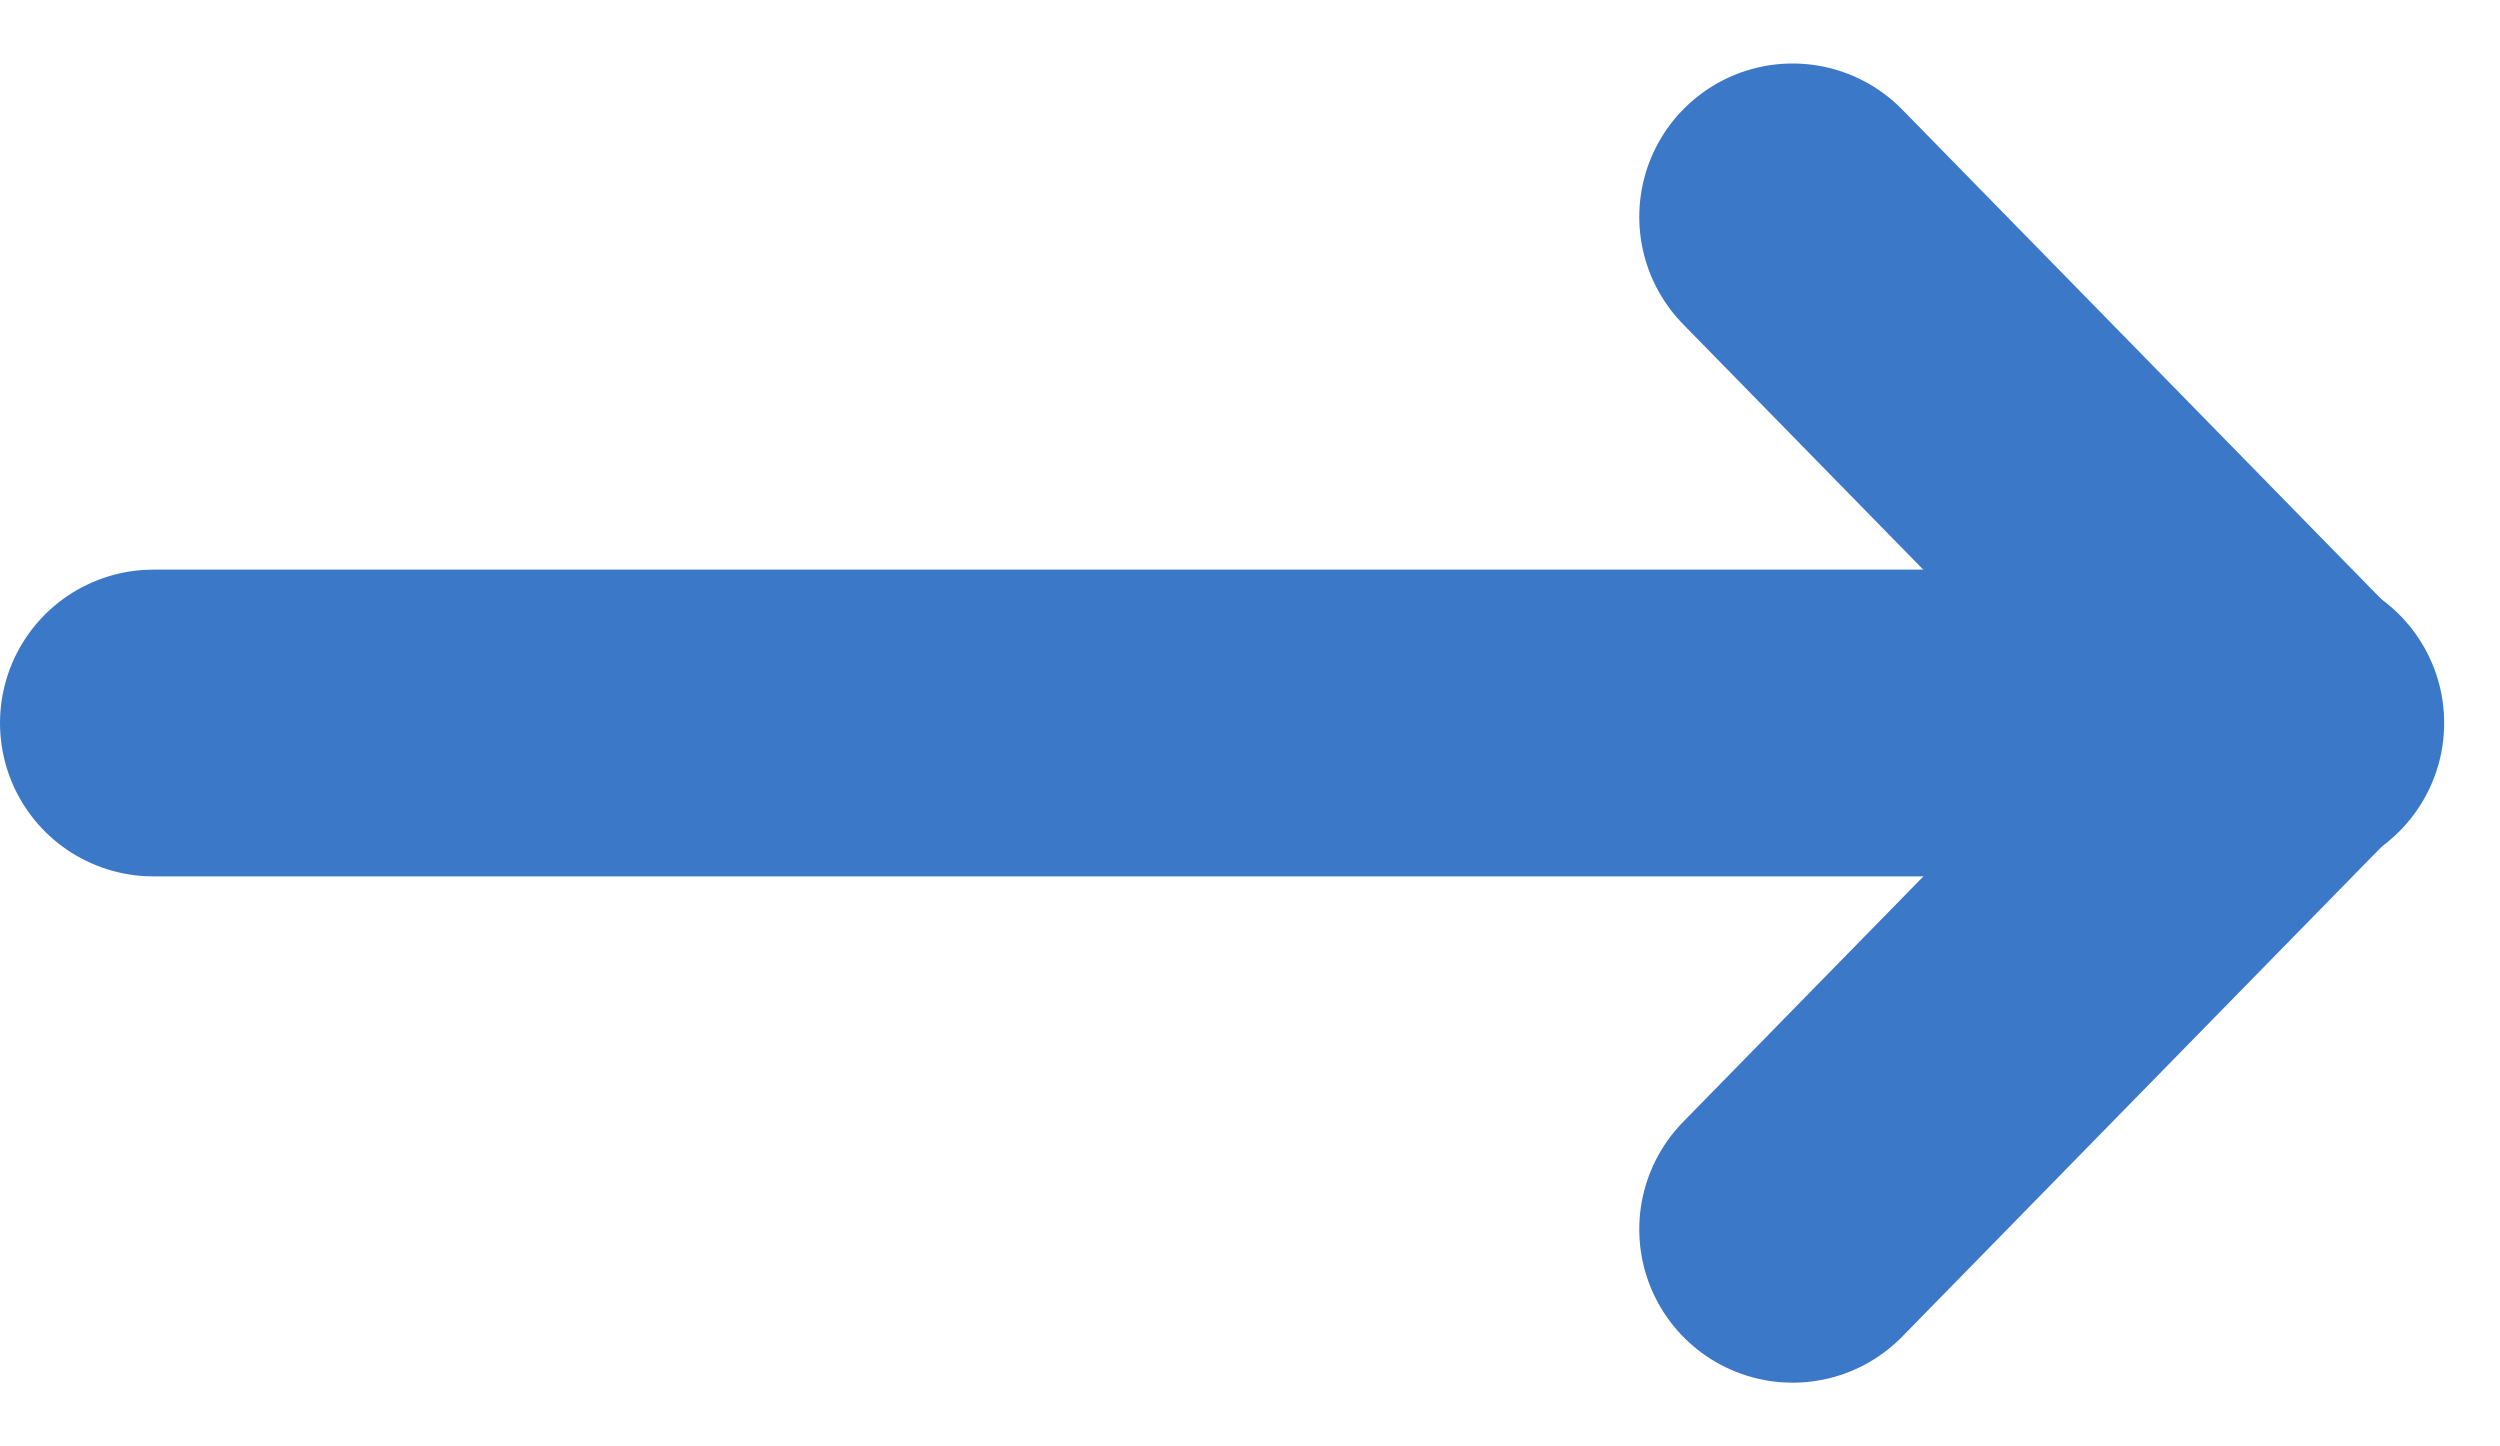
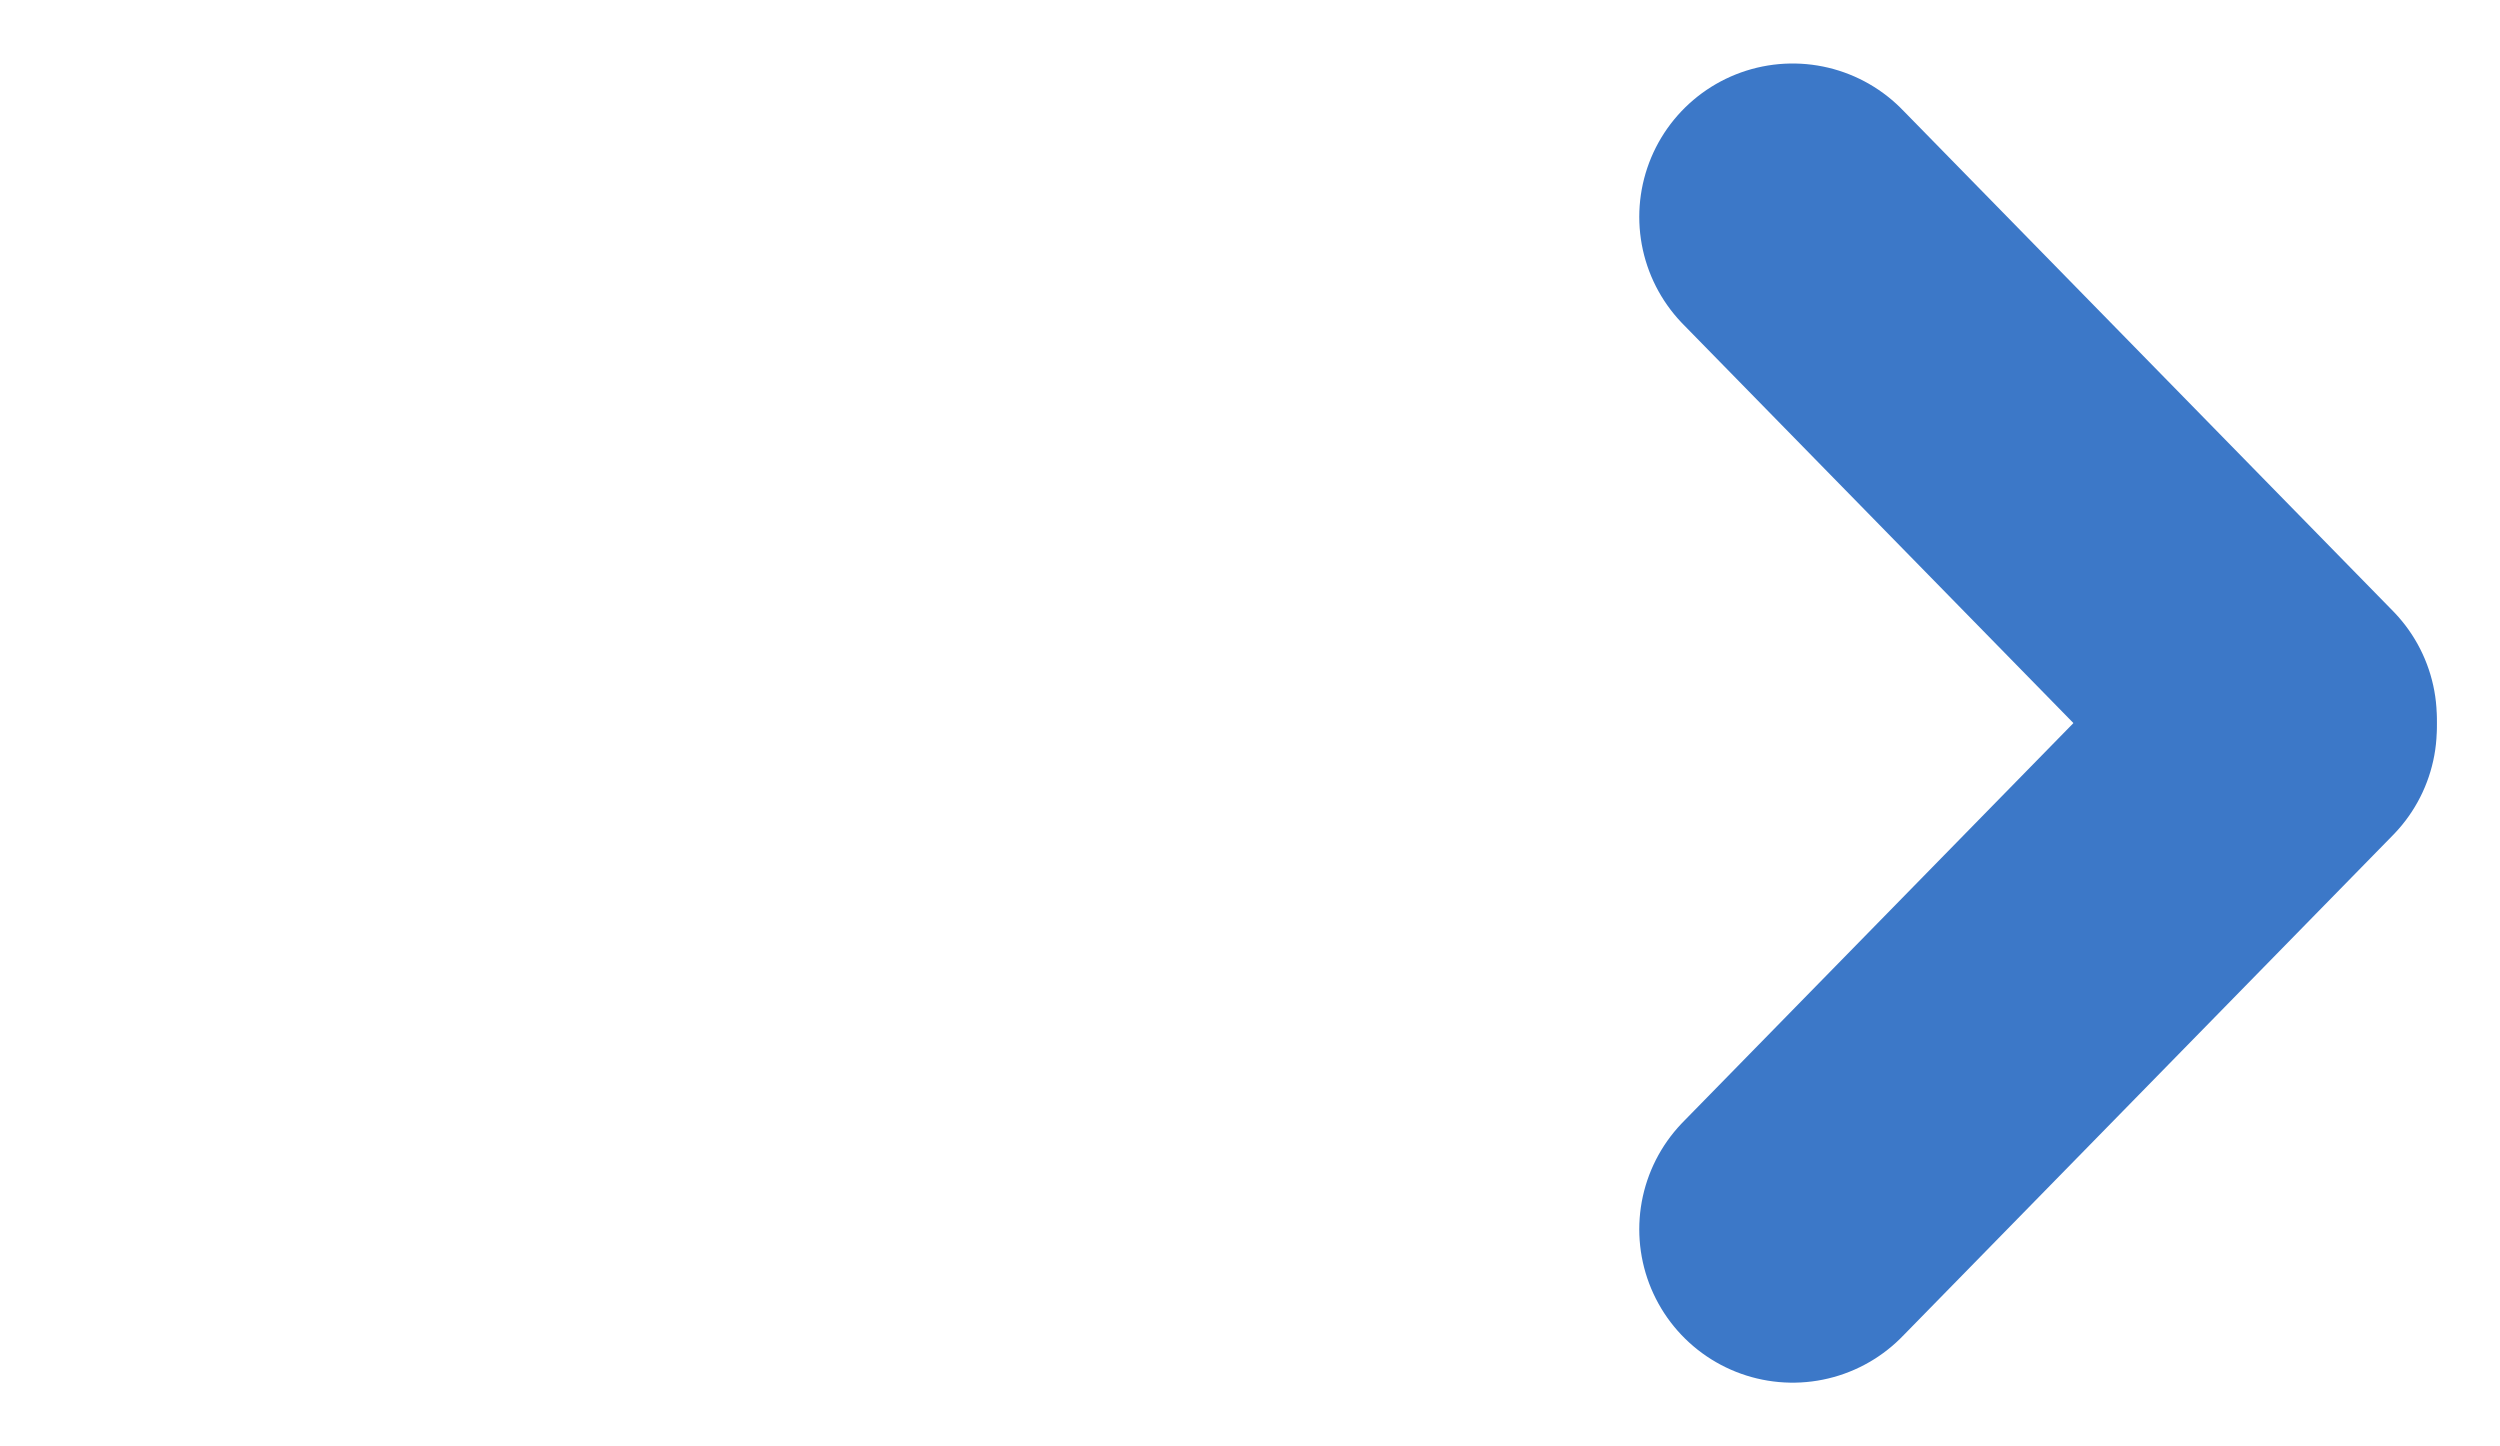
<svg xmlns="http://www.w3.org/2000/svg" width="16.3" height="9.429" viewBox="0 0 16.3 9.429">
  <g id="グループ_11820" data-name="グループ 11820" transform="translate(-4.868 -8.151)">
-     <line id="線_25" data-name="線 25" x2="13.936" transform="translate(5.868 12.865)" fill="none" stroke="#3c78c8" stroke-linecap="round" stroke-width="2" />
    <path id="パス_1946" data-name="パス 1946" d="M0,0,3.2,3.27" transform="translate(16.556 9.565)" fill="none" stroke="#3c78c8" stroke-linecap="round" stroke-width="2" />
    <path id="パス_3863" data-name="パス 3863" d="M0,3.27,3.2,0" transform="translate(16.556 12.896)" fill="none" stroke="#3c78c8" stroke-linecap="round" stroke-width="2" />
  </g>
</svg>